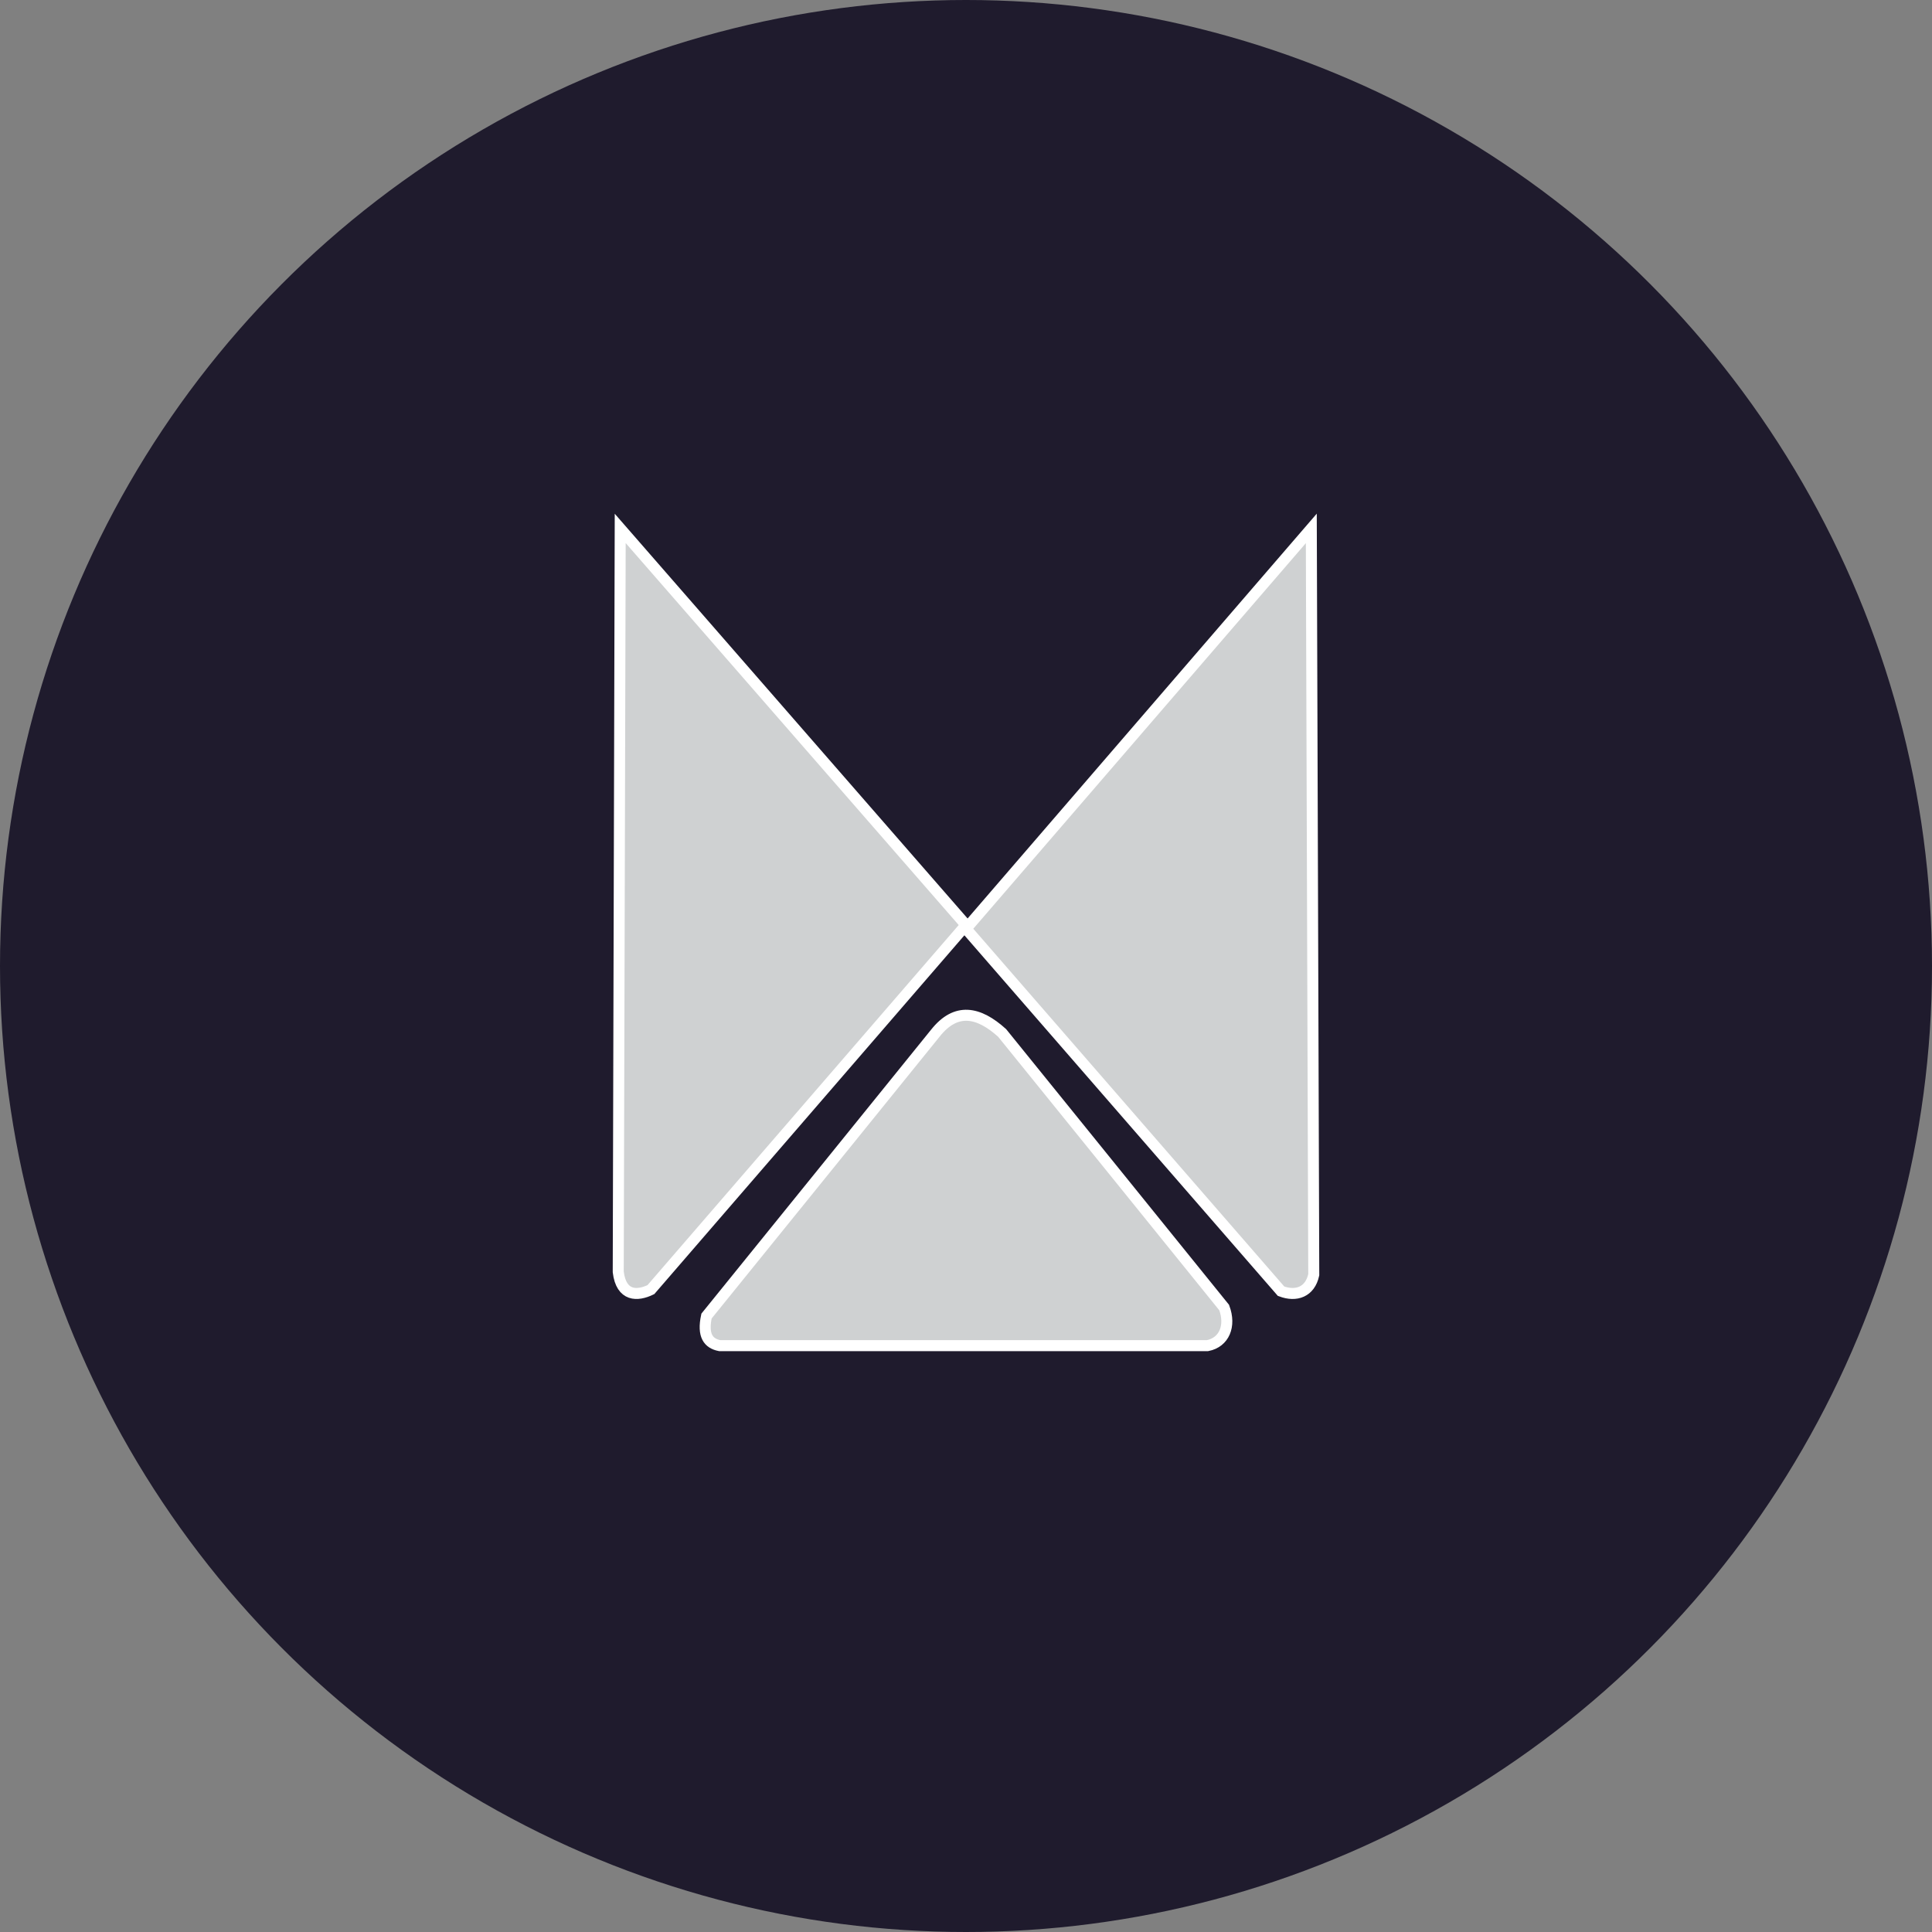
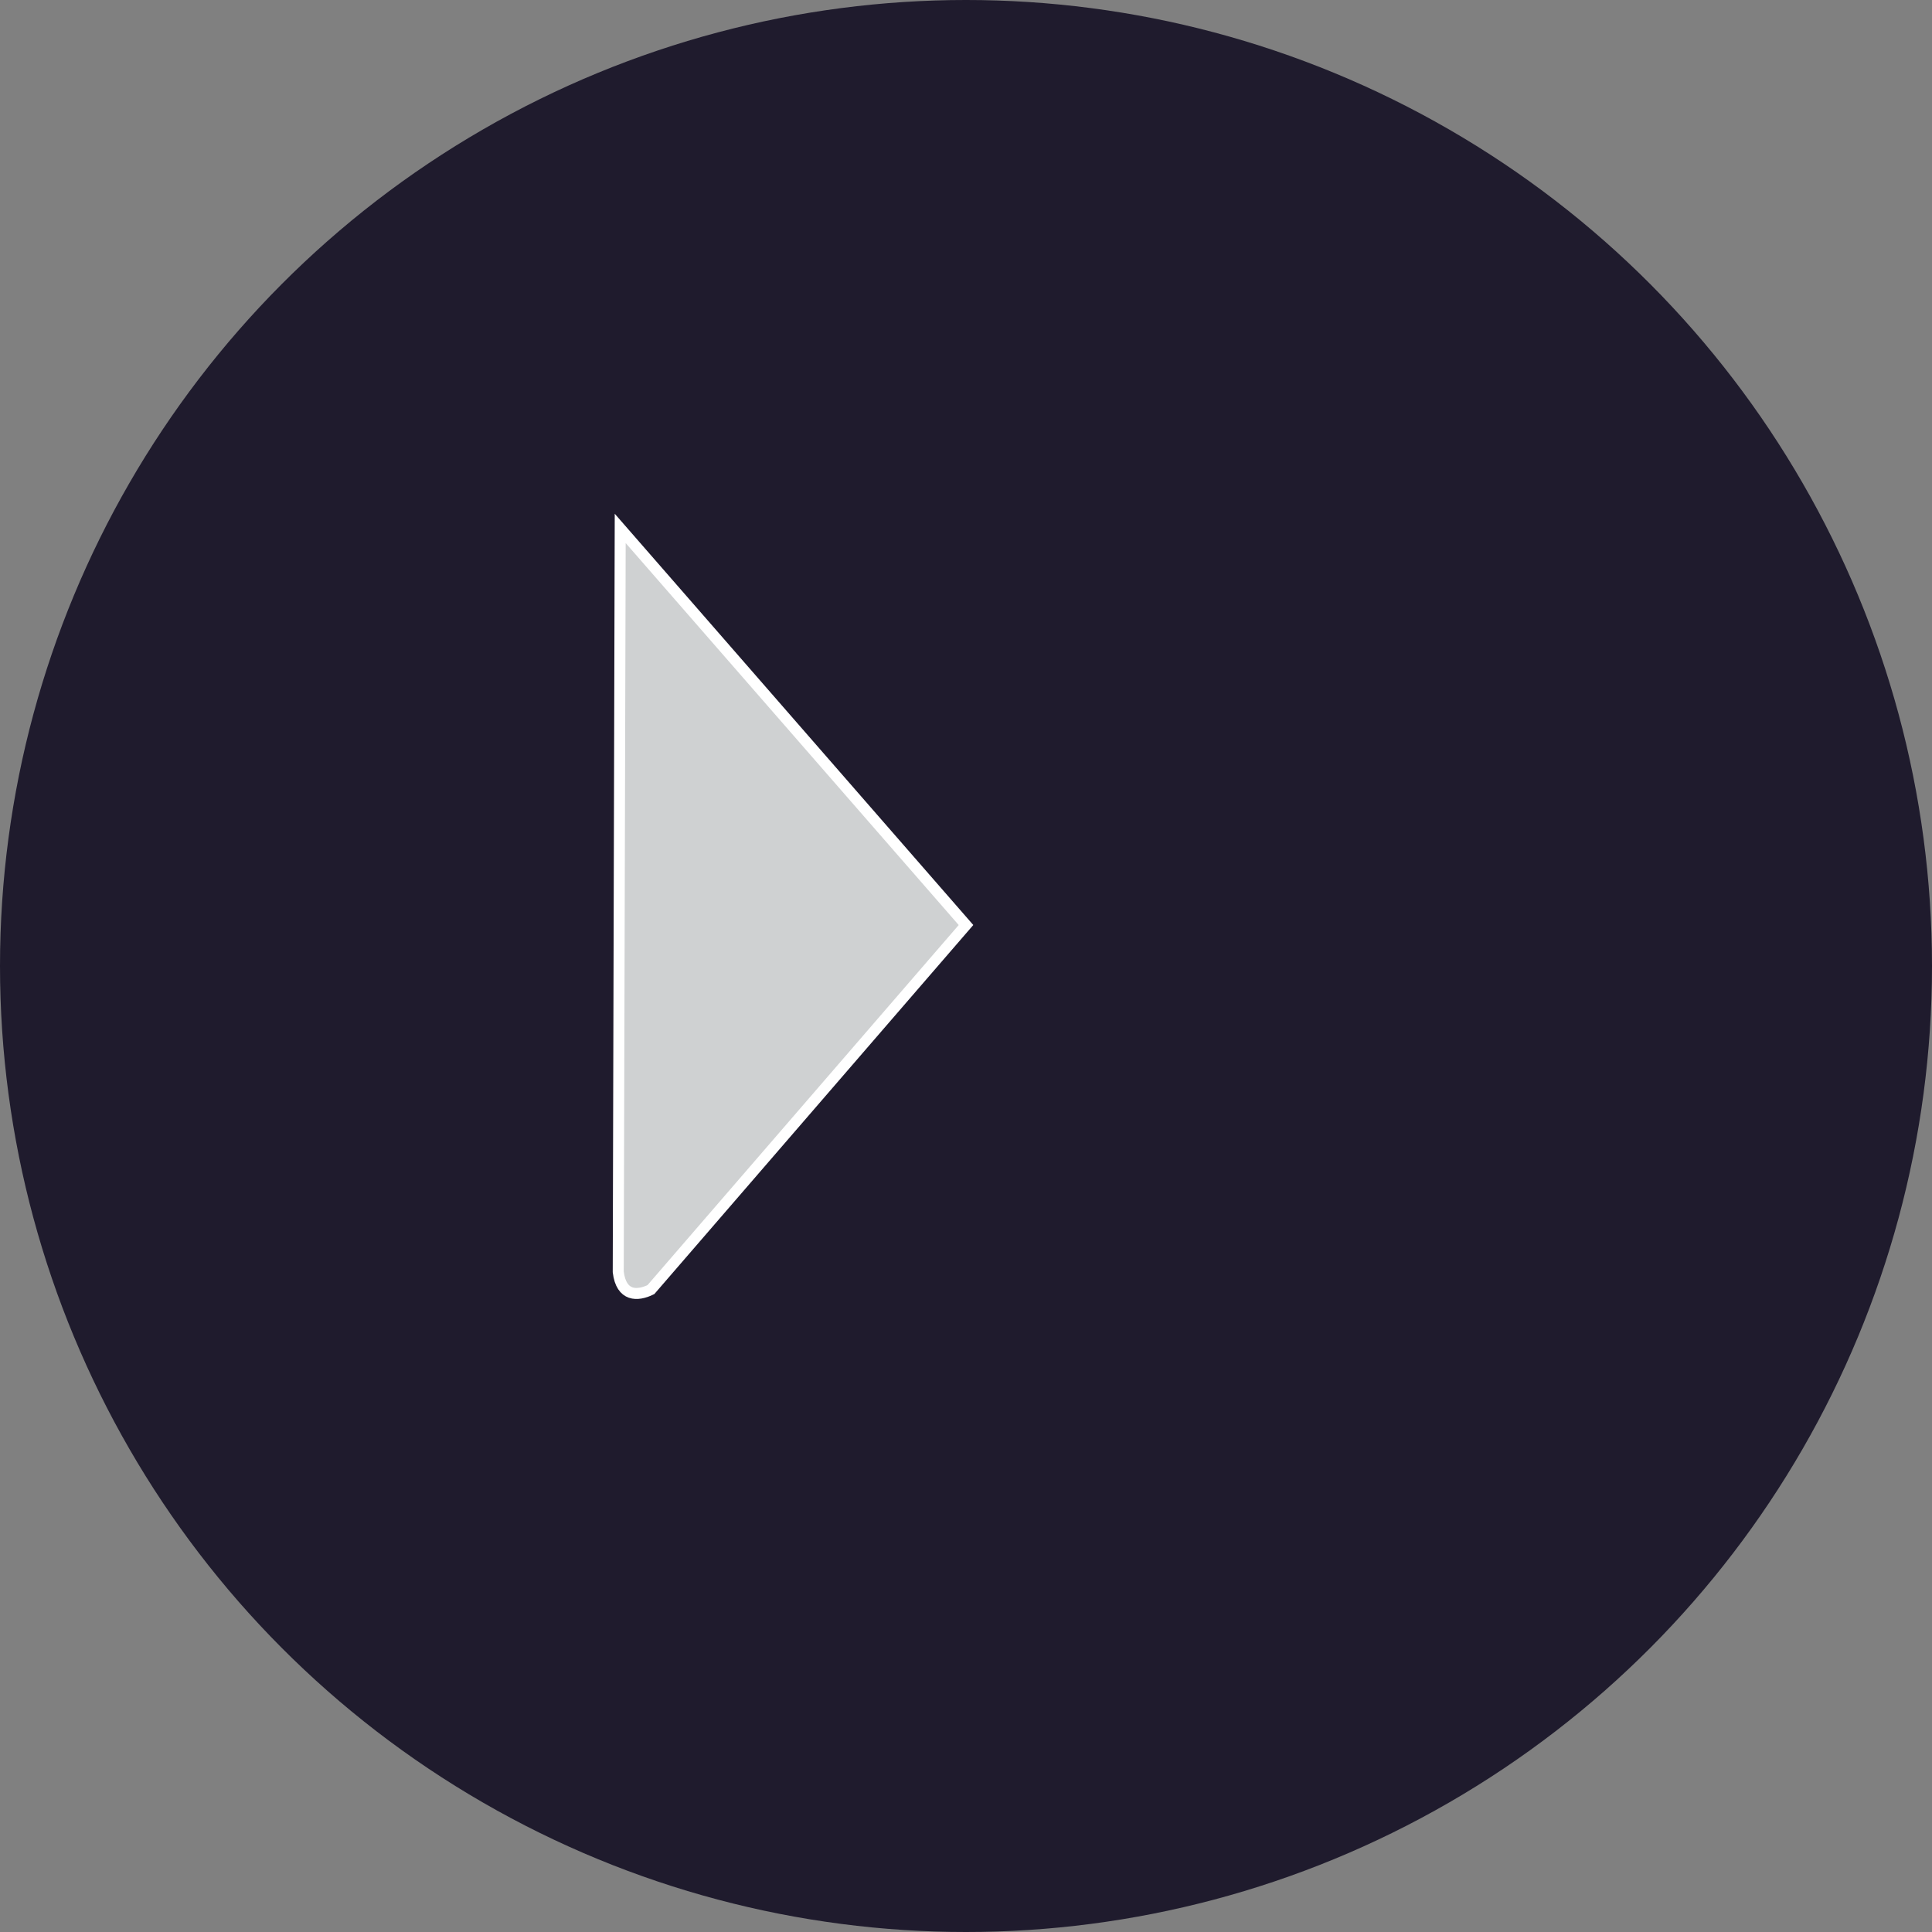
<svg xmlns="http://www.w3.org/2000/svg" width="100" height="100" viewBox="0 0 100 100" fill="none">
  <rect x="0" y="0" width="100" height="100" fill="#808080" stroke="none" />
  <circle cx="50" cy="50" r="50" fill="#1F1B2D" />
-   <path fill-rule="evenodd" clip-rule="evenodd" d="M50 48.072L67.873 27.35L68 65.981C67.805 66.878 67.088 67.127 66.307 66.832L50 48.072Z" fill="#CFD1D2" stroke="white" stroke-width="0.57" stroke-miterlimit="22.93" />
  <path fill-rule="evenodd" clip-rule="evenodd" d="M50 47.879L33.691 66.75C32.999 67.088 32.156 67.123 32 65.834L32.102 27.35L50 47.879Z" fill="#CFD1D2" stroke="white" stroke-width="0.57" stroke-miterlimit="22.93" />
-   <path fill-rule="evenodd" clip-rule="evenodd" d="M51.871 53.466L57.555 60.492L63.363 67.679C63.719 68.636 63.363 69.48 62.502 69.65H37.249C36.668 69.535 36.351 69.135 36.569 68.119L42.736 60.498L48.419 53.47C49.484 52.132 50.65 52.361 51.871 53.466Z" fill="#CFD1D2" stroke="white" stroke-width="0.57" stroke-miterlimit="22.93" />
</svg>